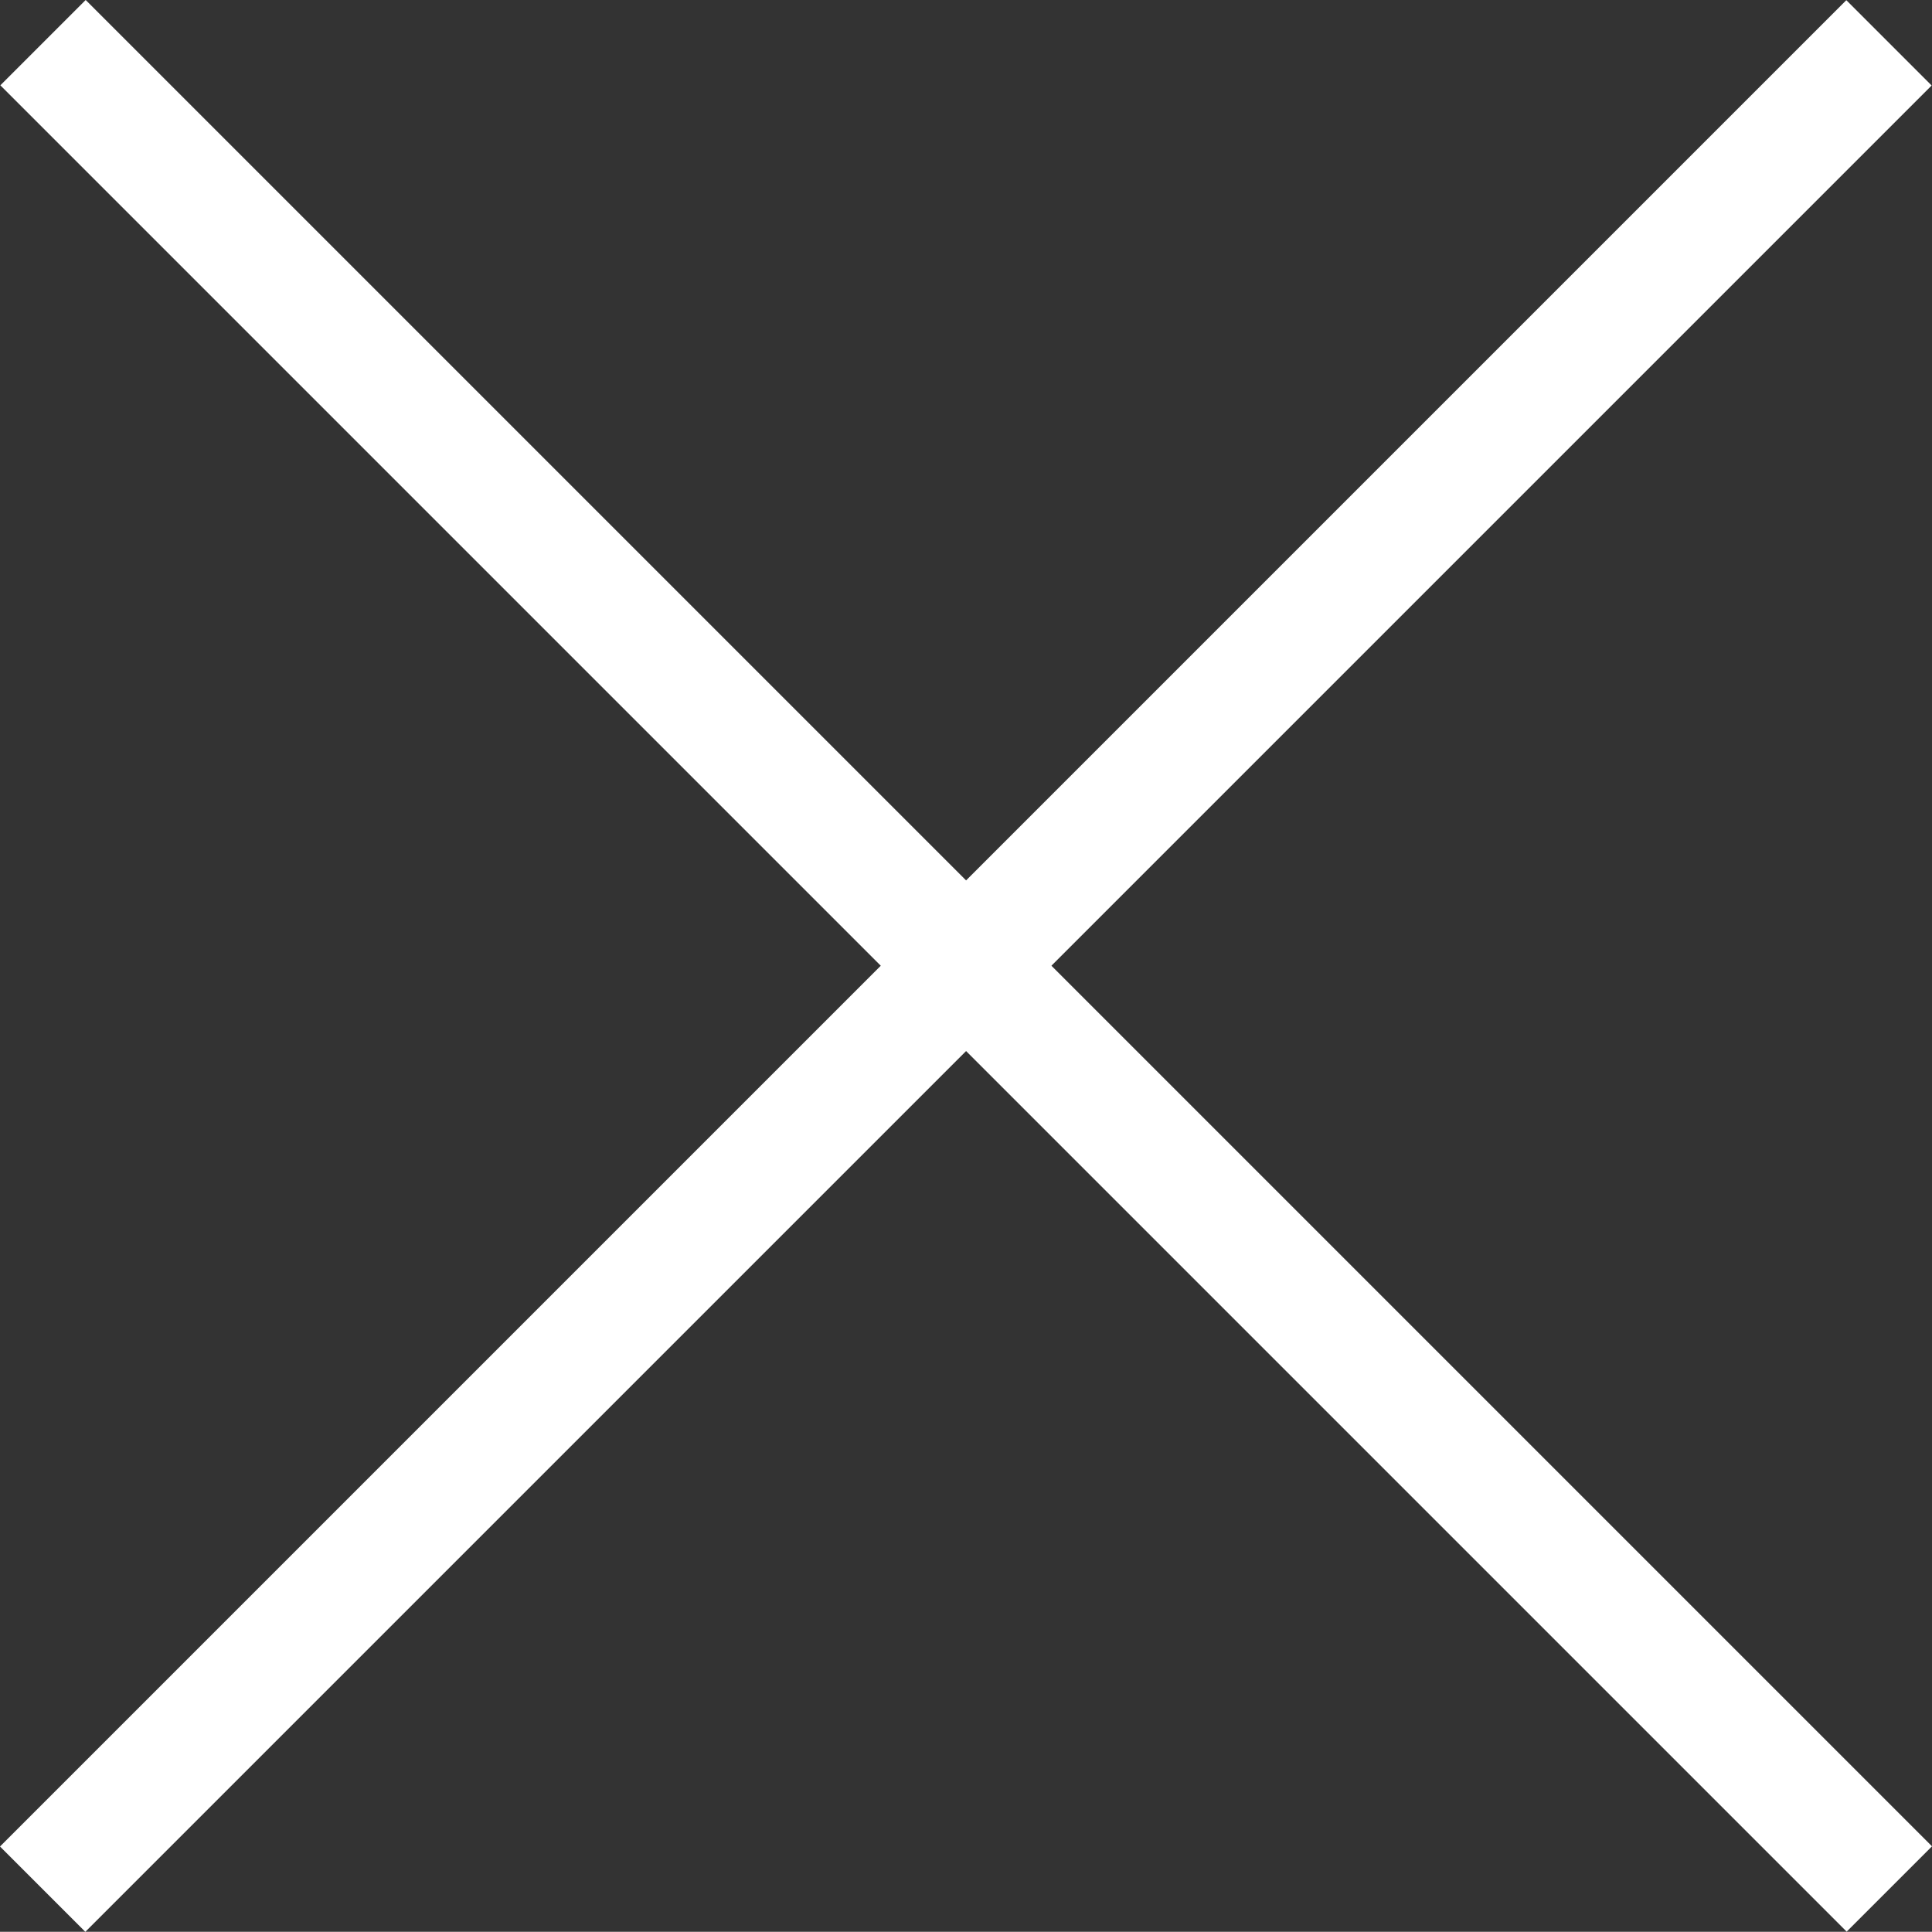
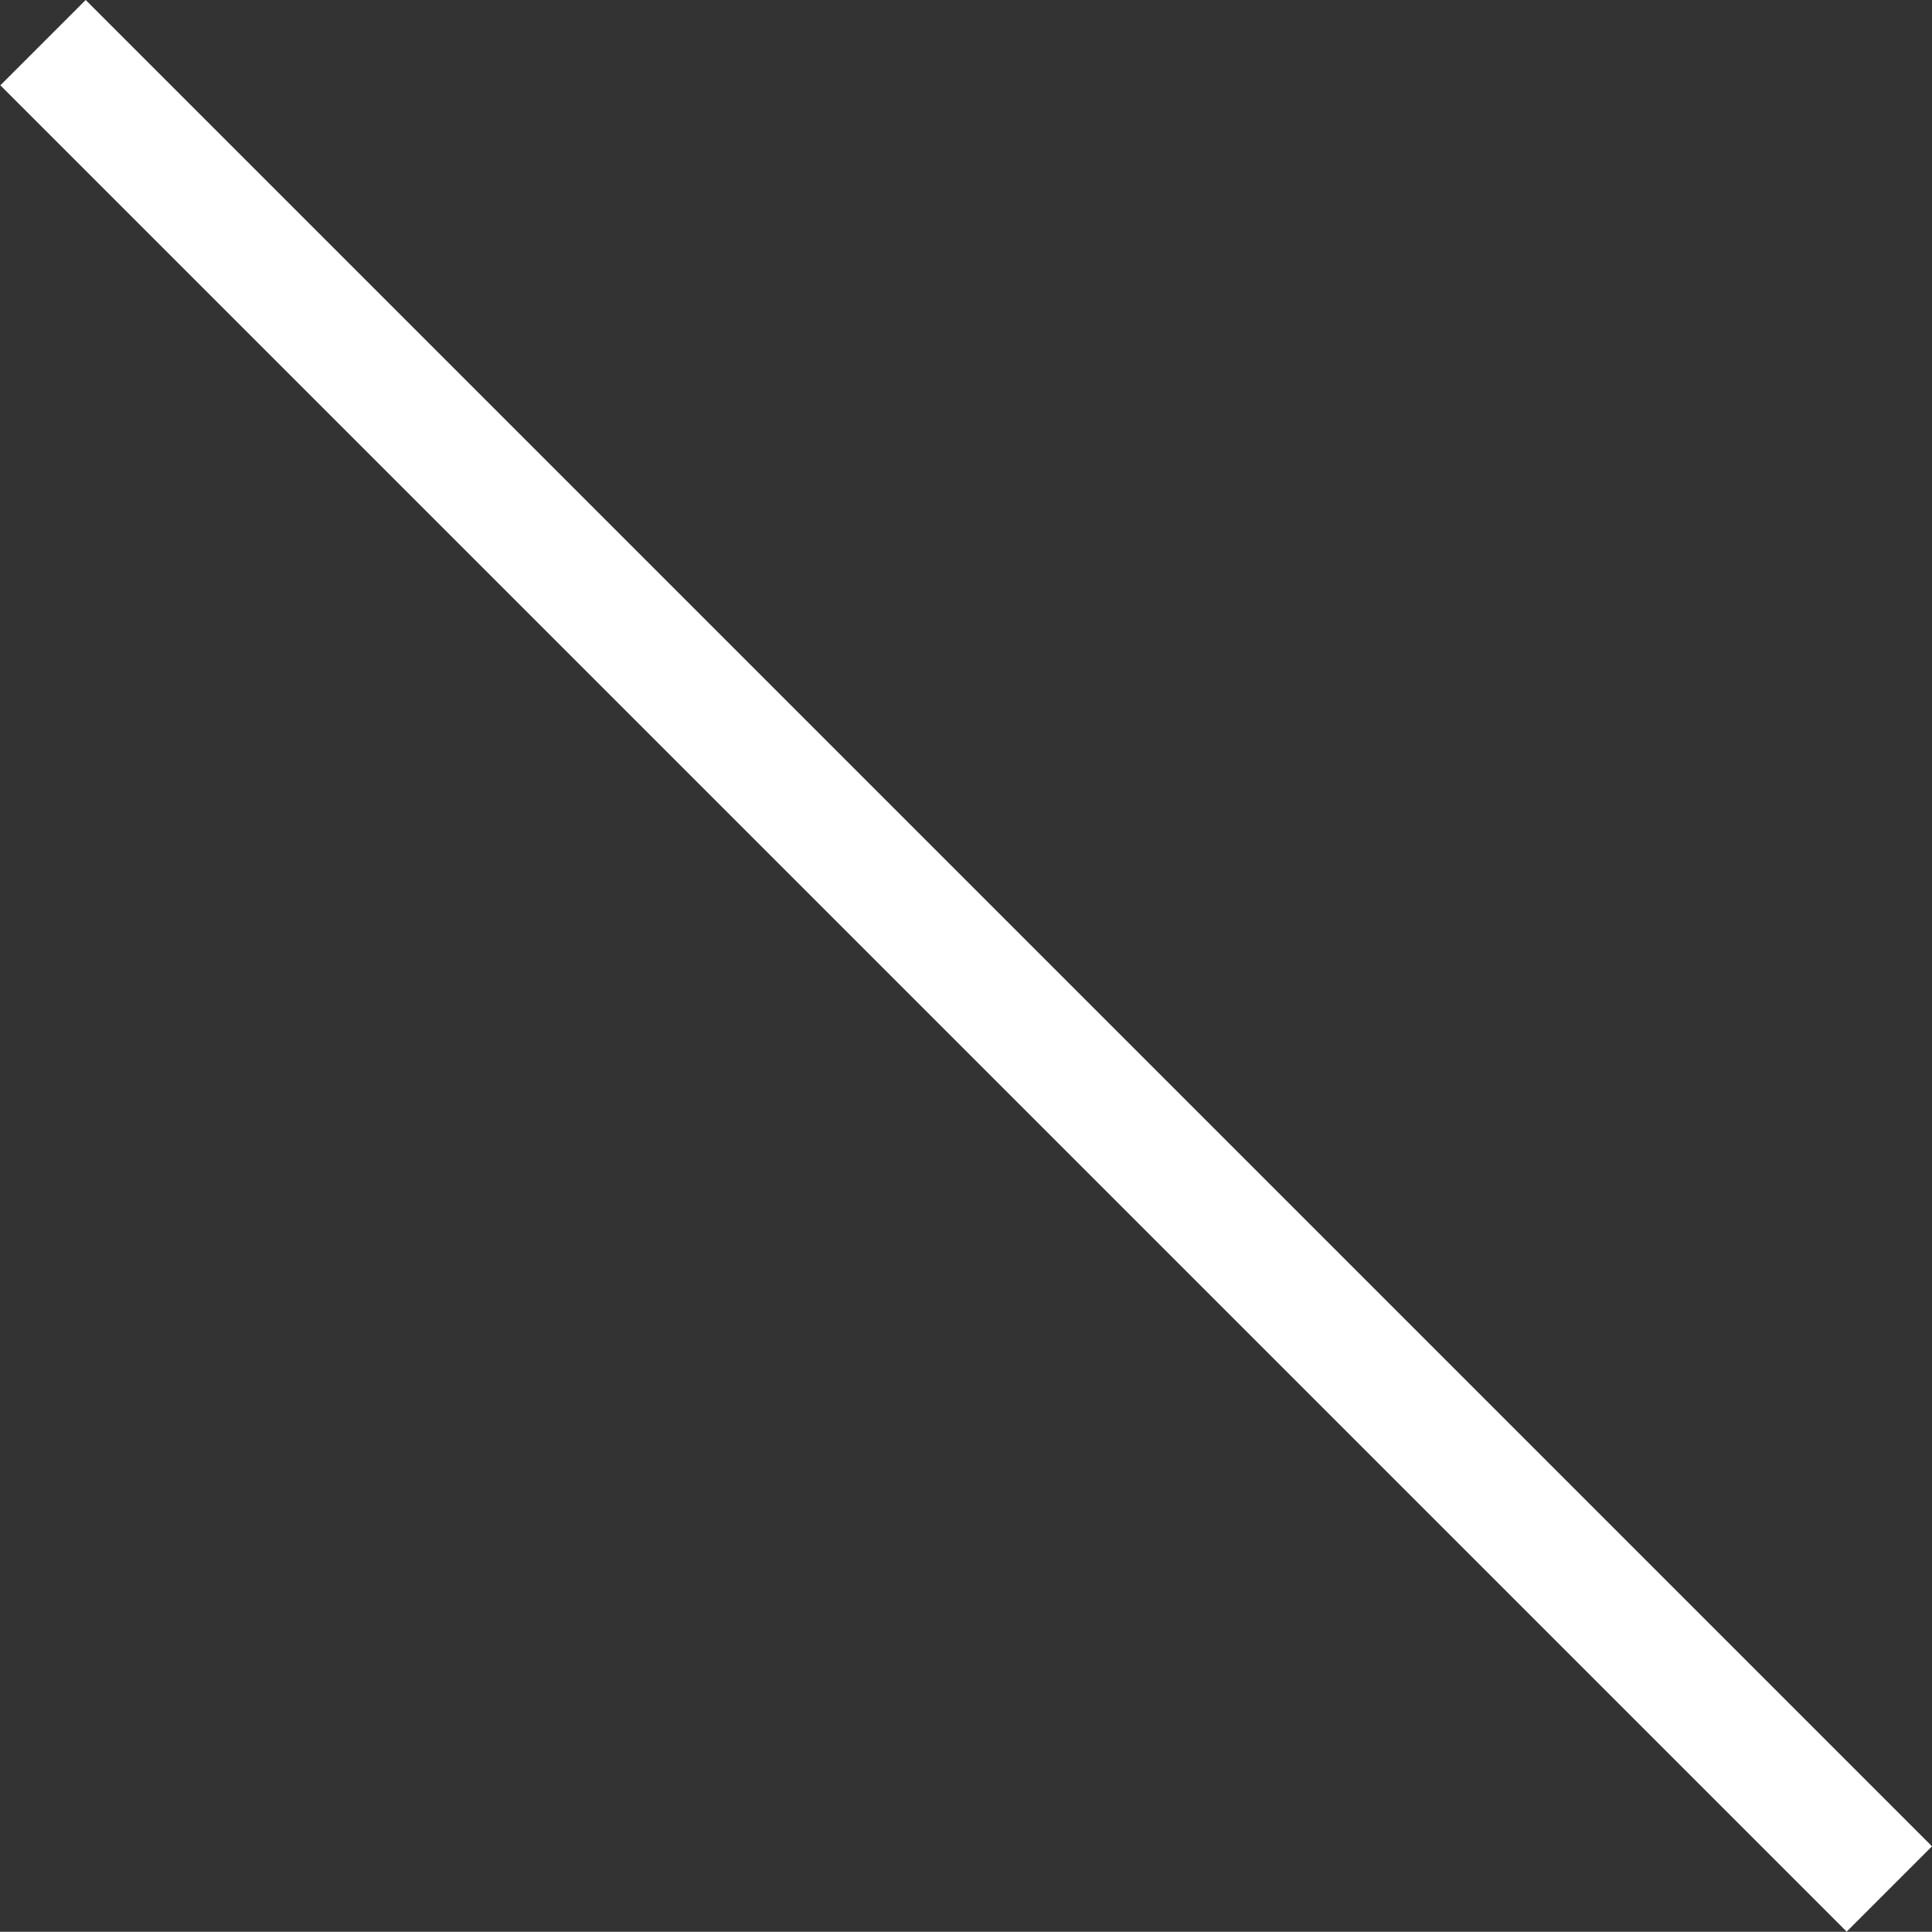
<svg xmlns="http://www.w3.org/2000/svg" width="32.023" height="32.02" viewBox="0 0 32.023 32.02">
  <rect x="0" y="0" width="32.023" height="32.02" fill="#333333" stroke="none" />
  <g id="グループ_7517" data-name="グループ 7517" transform="translate(-1322.417 -65.026)">
    <g id="グループ_7516" data-name="グループ 7516" transform="translate(1323.124 65.733)">
      <path id="線_8950" data-name="線 8950" d="M43.279,1H0V-1H43.279Z" transform="translate(0.006 0) rotate(45)" fill="#fff" />
-       <path id="線_8951" data-name="線 8951" d="M43.279,1H0V-1H43.279Z" transform="translate(30.603 0.003) rotate(135)" fill="#fff" />
    </g>
  </g>
</svg>